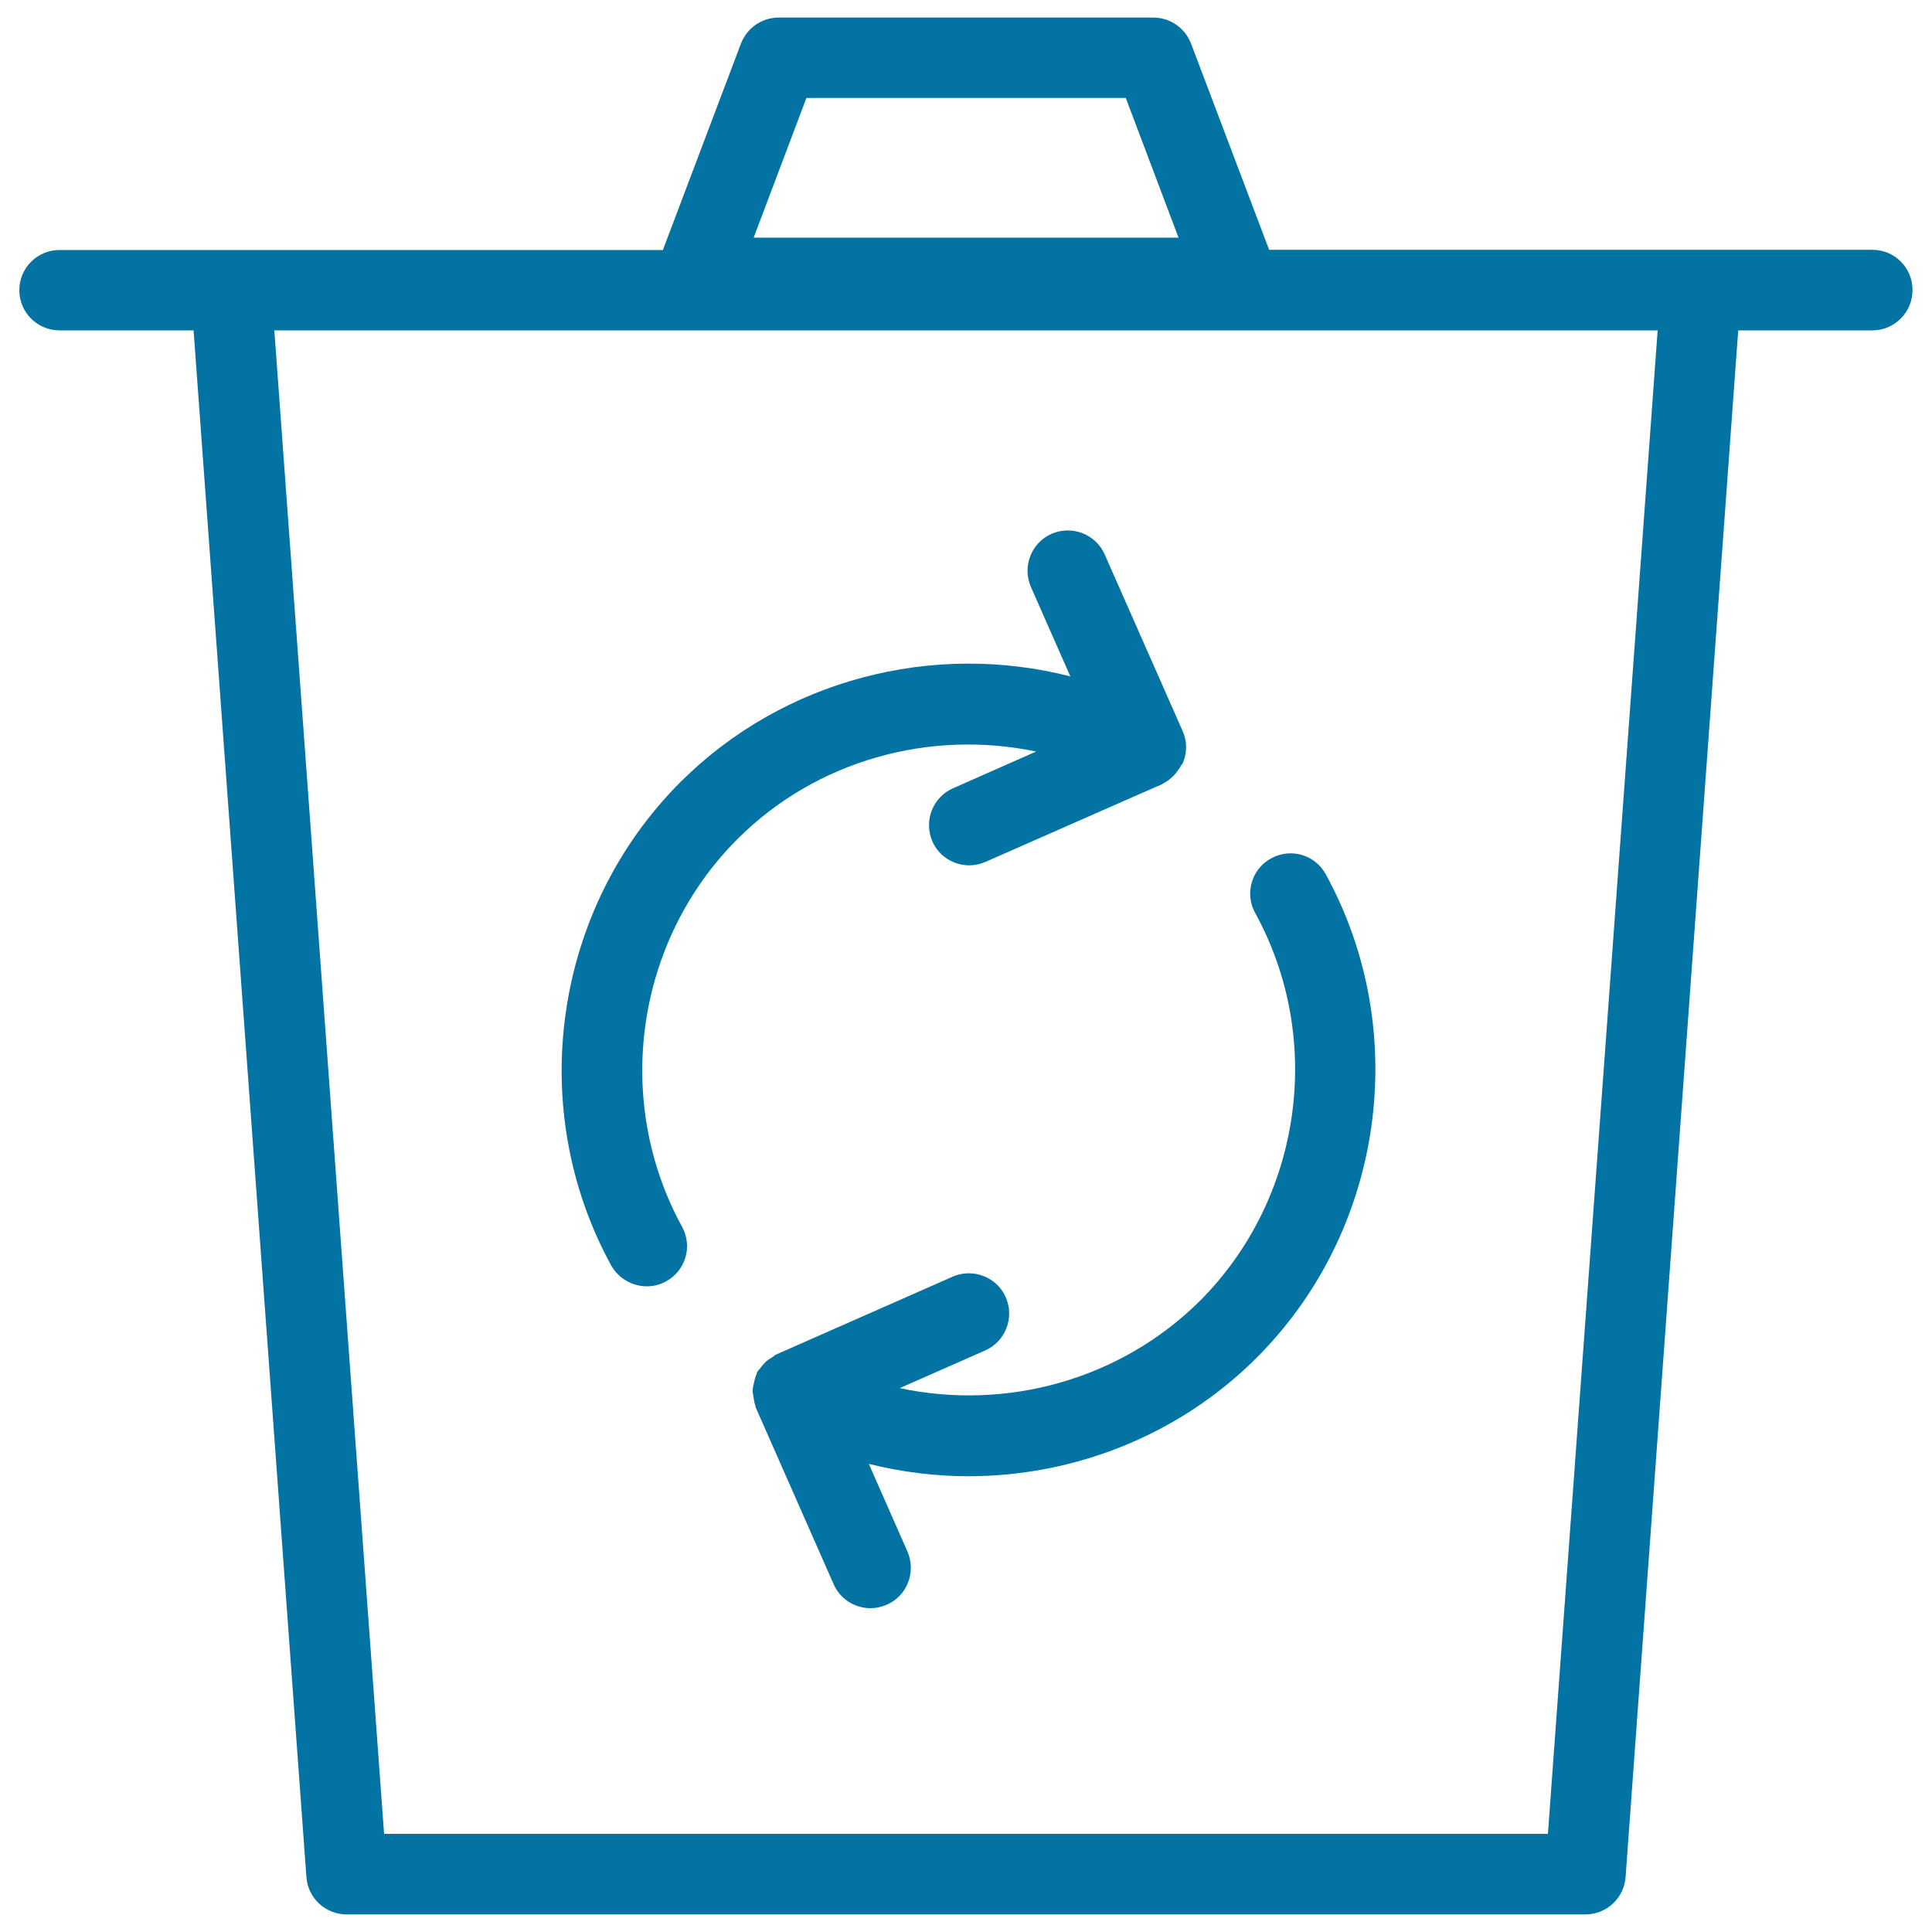
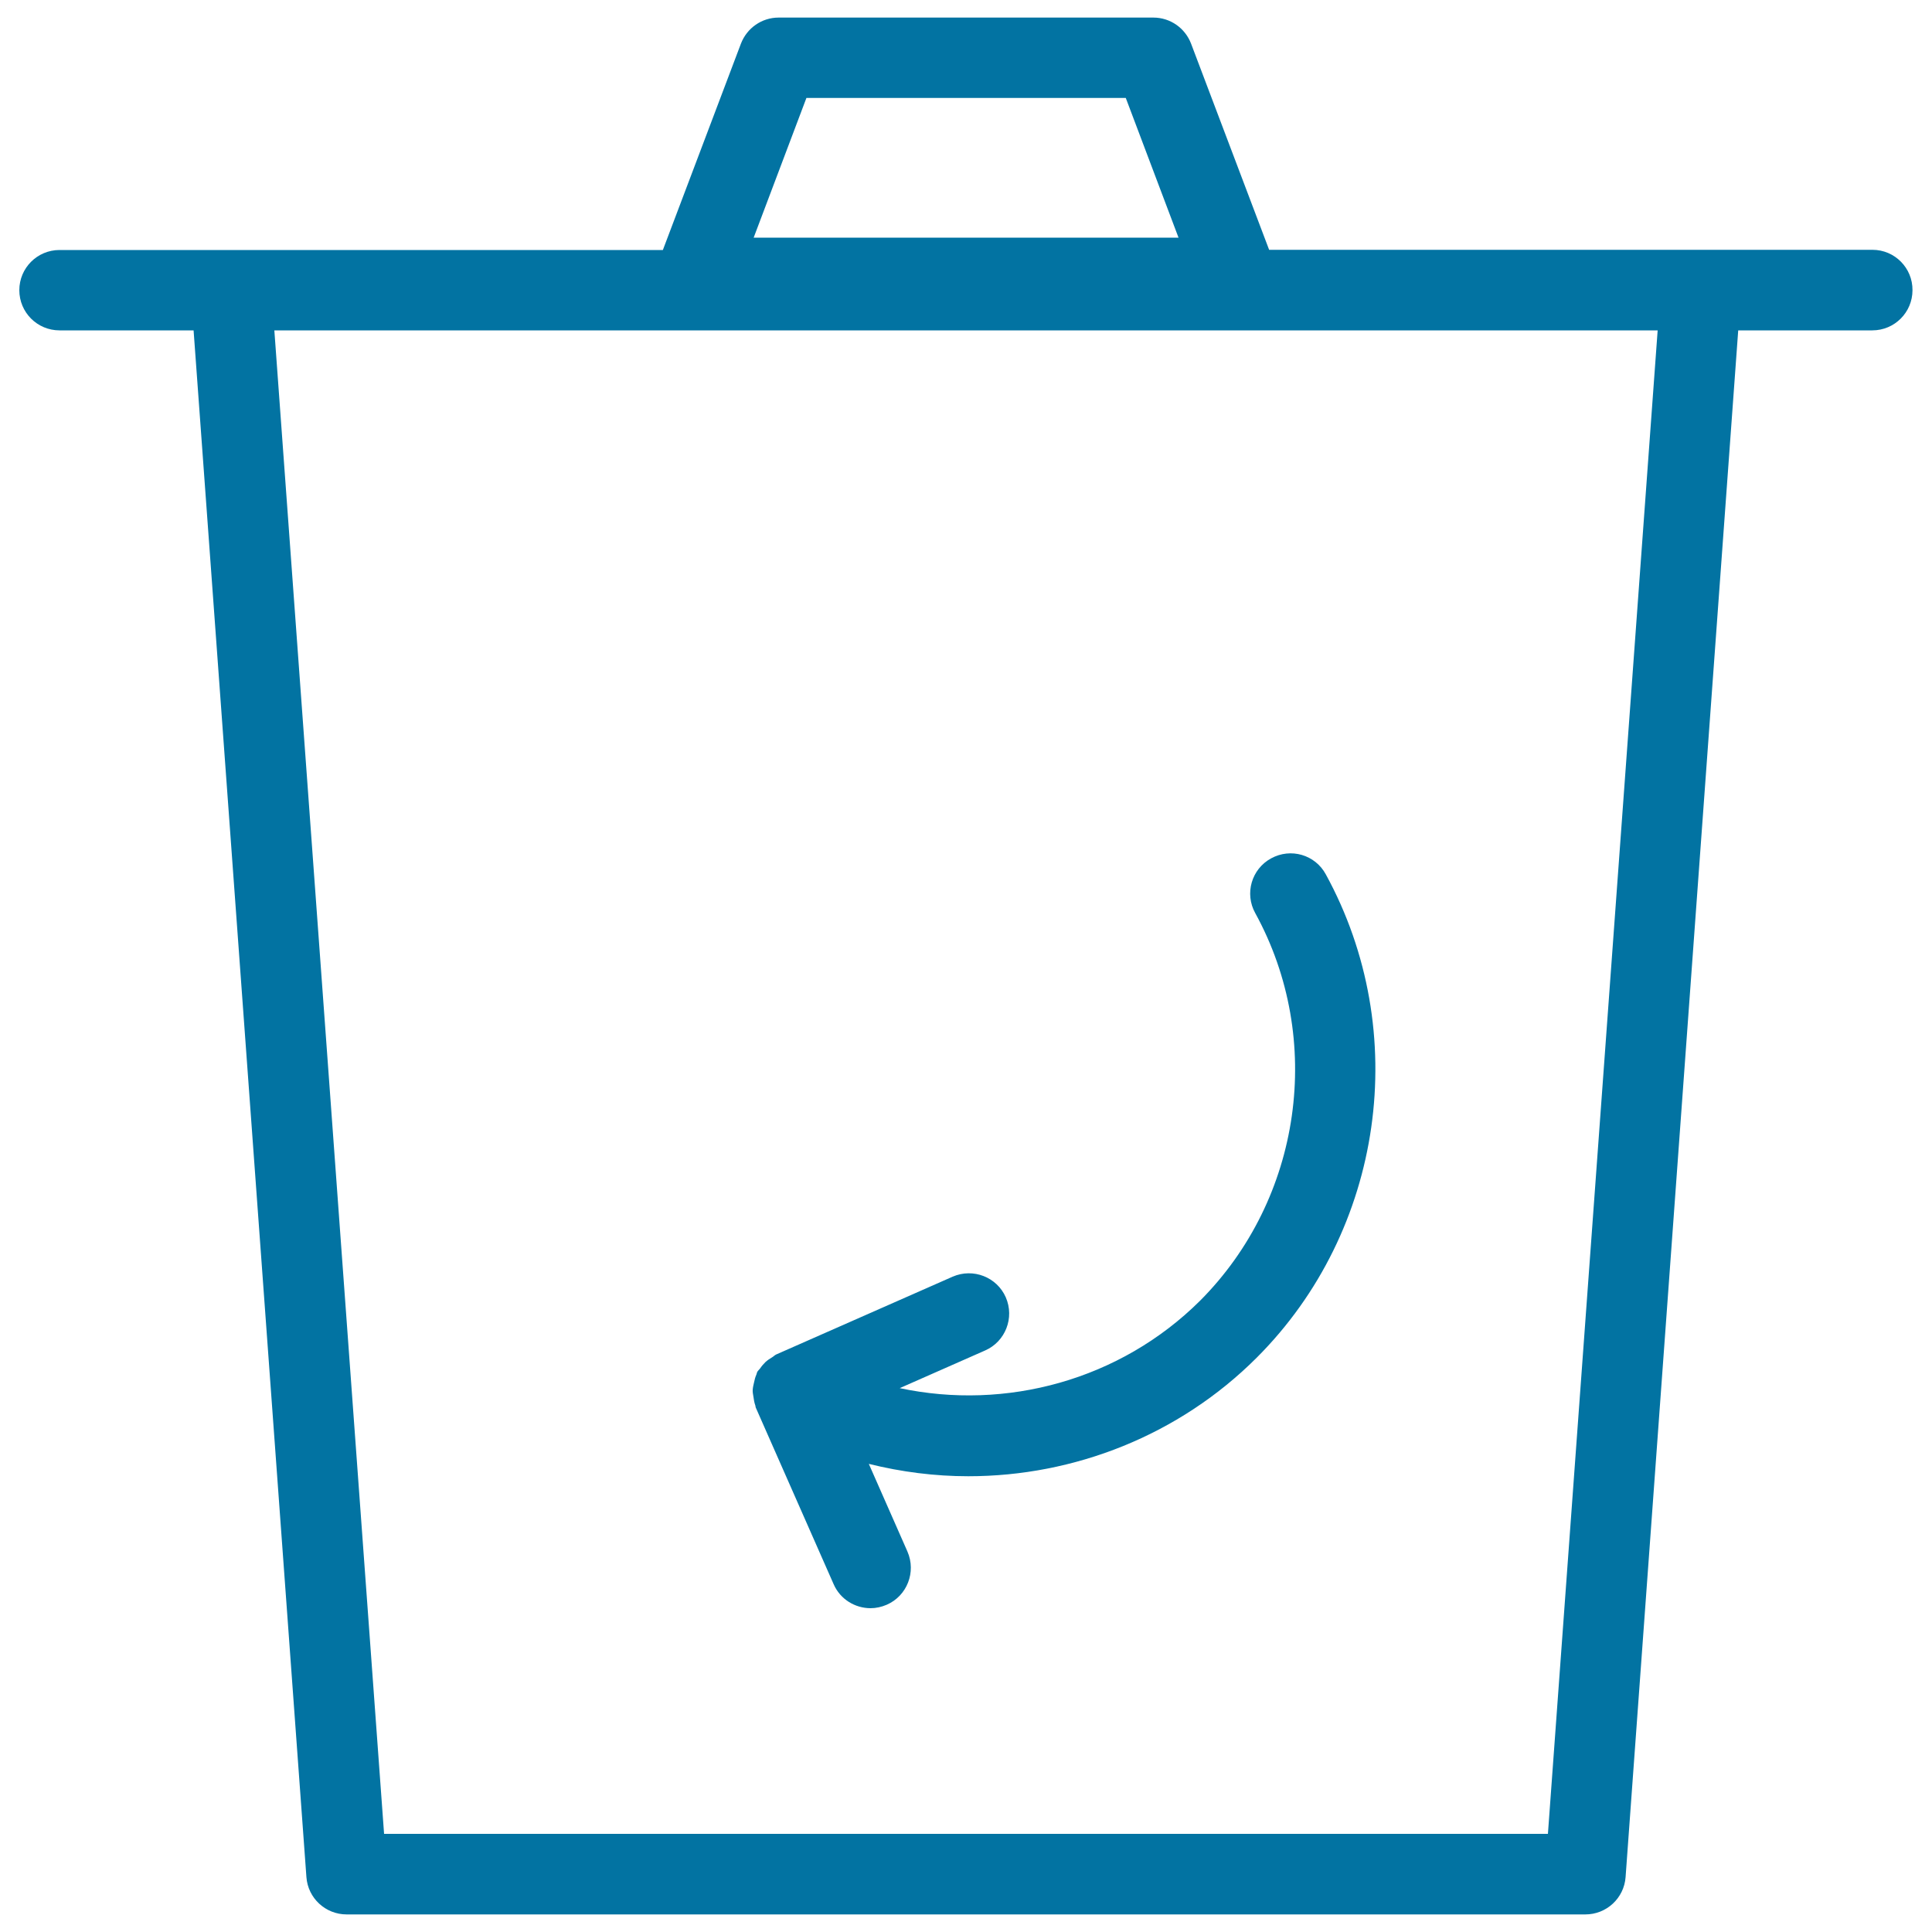
<svg xmlns="http://www.w3.org/2000/svg" viewBox="0 0 1000 1000" style="fill:#0273a2">
  <title>Thin  Recycle Bin Bio Garbage Eco SVG icon</title>
  <path d="M969.2,129.3h-88.8H656.9L616.5,22.6c-3.1-8.1-10.8-13.5-19.5-13.5H403c-8.7,0-16.4,5.4-19.5,13.5l-40.4,106.8H119.6H30.8c-11.5,0-20.8,9.3-20.8,20.8c0,11.5,9.3,20.8,20.8,20.8h69.4l58.4,800.6c0.8,10.9,9.9,19.3,20.8,19.3h641.2c10.9,0,20-8.4,20.8-19.3L899.7,171h69.4c11.5,0,20.8-9.3,20.8-20.8C990,138.7,980.7,129.3,969.2,129.3z M417.4,50.7h165.3L610,123H390.1L417.4,50.7z M801.2,949.2H198.8L142,171h716L801.2,949.2z" />
  <path d="M465.7,718.5l44.2-19.5c10.5-4.6,15.3-16.9,10.7-27.5c-4.6-10.5-16.9-15.3-27.5-10.7l-91.4,40.3c-0.8,0.4-1.3,1-2,1.4c-1.2,0.7-2.4,1.5-3.5,2.5c-1,1-1.9,2-2.7,3.2c-0.5,0.7-1.2,1.2-1.6,2c-0.2,0.4-0.2,0.9-0.4,1.3c-0.6,1.3-0.9,2.6-1.2,4c-0.3,1.3-0.6,2.5-0.7,3.8c-0.1,1.3,0.2,2.5,0.4,3.8c0.2,1.4,0.4,2.8,0.9,4.2c0.2,0.4,0.1,0.9,0.3,1.3l40.3,91.4c3.4,7.8,11.1,12.4,19.1,12.4c2.8,0,5.6-0.6,8.4-1.8c10.5-4.6,15.3-16.9,10.7-27.5l-20-45.4c16.9,4.2,34.2,6.4,51.5,6.4c54.7,0,109-21.1,149.3-61.4c65.7-65.7,80.4-168.6,35.7-250.2c-5.5-10.1-18.1-13.8-28.3-8.2c-10.1,5.5-13.8,18.2-8.2,28.3c35.9,65.4,24.1,147.9-28.6,200.7C579.7,714.4,520.7,730.2,465.7,718.5z" />
-   <path d="M334.8,665.8c3.4,0,6.8-0.8,10-2.6c10.1-5.5,13.8-18.2,8.2-28.3C317.2,569.5,329,487,381.7,434.3c40.9-40.9,99.7-56.8,154.6-45.3l-43,19c-10.5,4.6-15.3,16.9-10.7,27.5c3.4,7.8,11.1,12.4,19.1,12.4c2.8,0,5.6-0.6,8.4-1.8l87.7-38.6c0.9-0.3,1.7-0.8,2.6-1.1l1.1-0.5c0.2-0.1,0.3-0.2,0.4-0.3c1.8-0.9,3.3-2,4.8-3.4c1.3-1.1,2.3-2.5,3.3-3.9c0.2-0.3,0.5-0.5,0.7-0.9c0.1-0.2,0.1-0.4,0.2-0.5c0.5-0.9,1.3-1.6,1.6-2.6c2-5.2,1.9-10.9-0.4-16L571.8,287c-4.6-10.5-16.9-15.3-27.5-10.7c-10.5,4.6-15.3,16.9-10.7,27.5l20.4,46.3c-70.9-18.2-148.6,1.5-201.9,54.8c-65.7,65.7-80.4,168.6-35.7,250.2C320.3,661.9,327.5,665.8,334.8,665.8z" />
</svg>